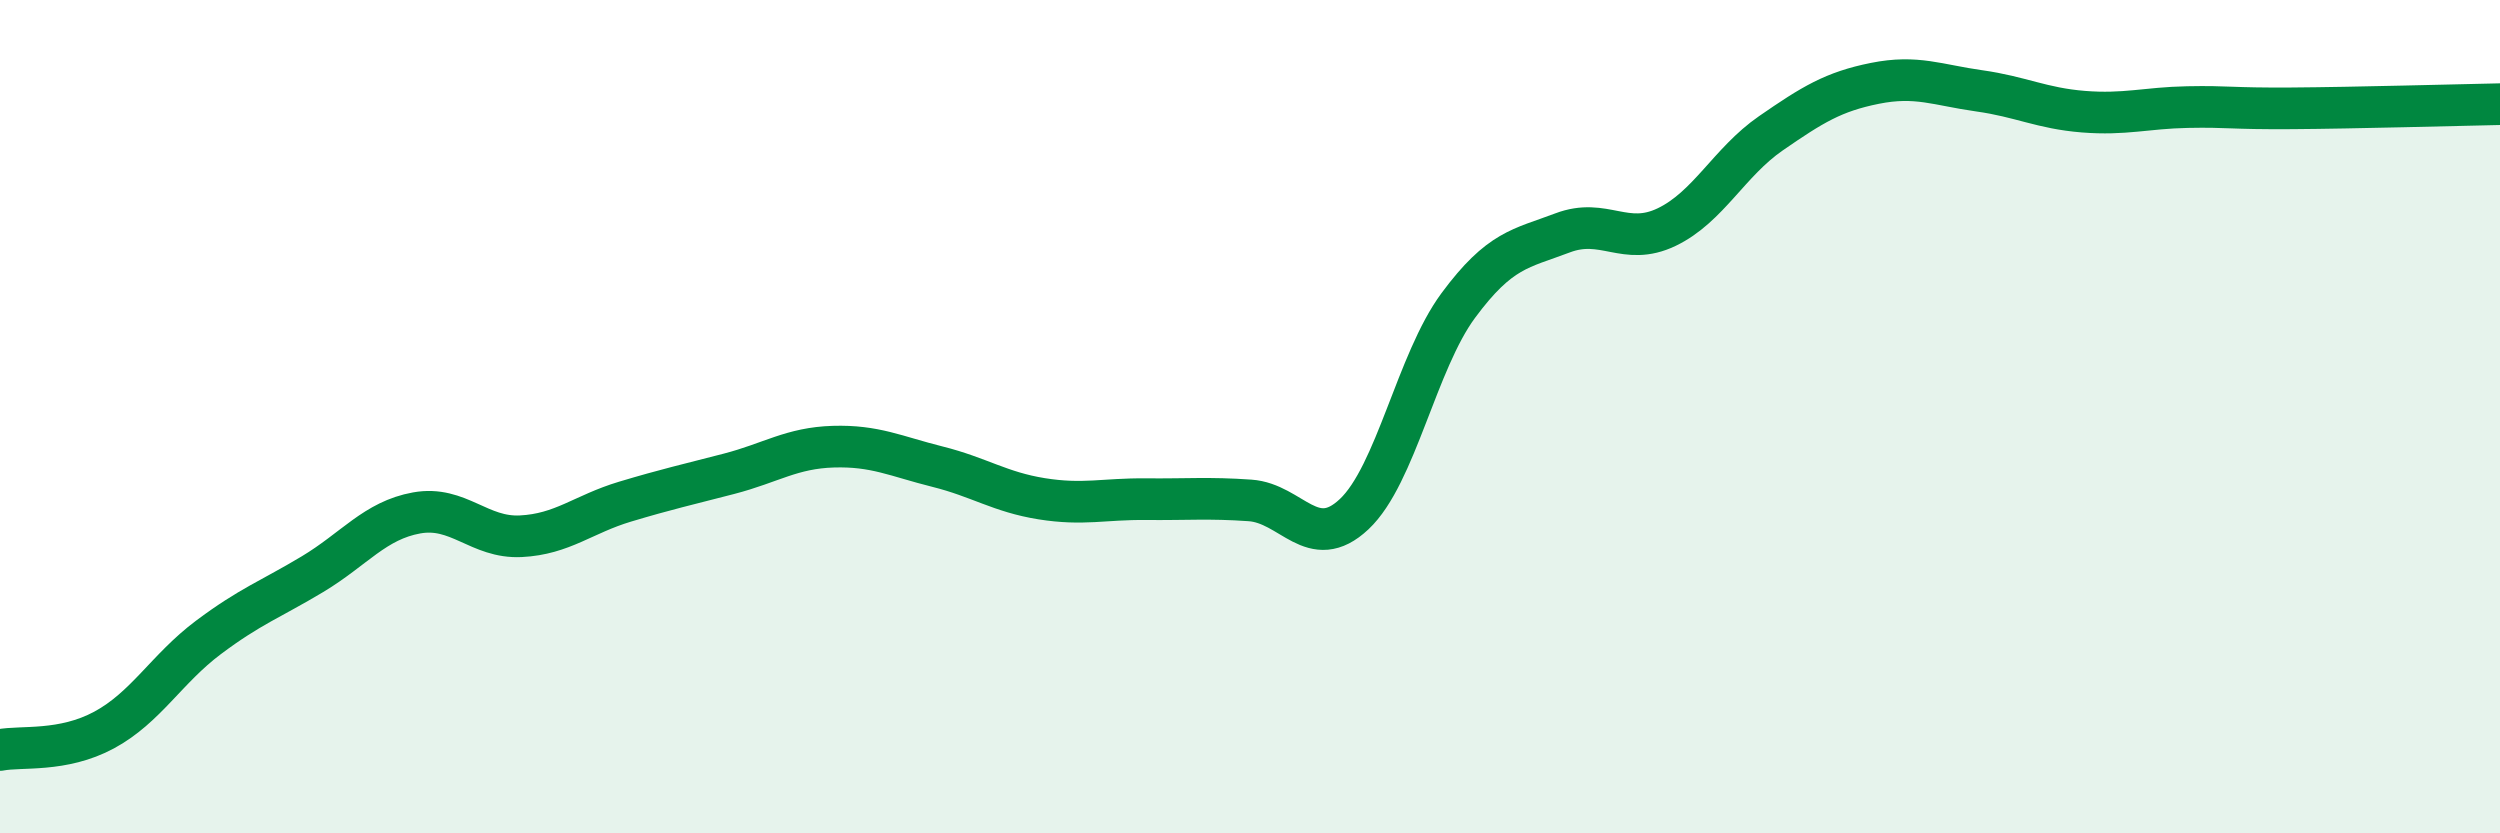
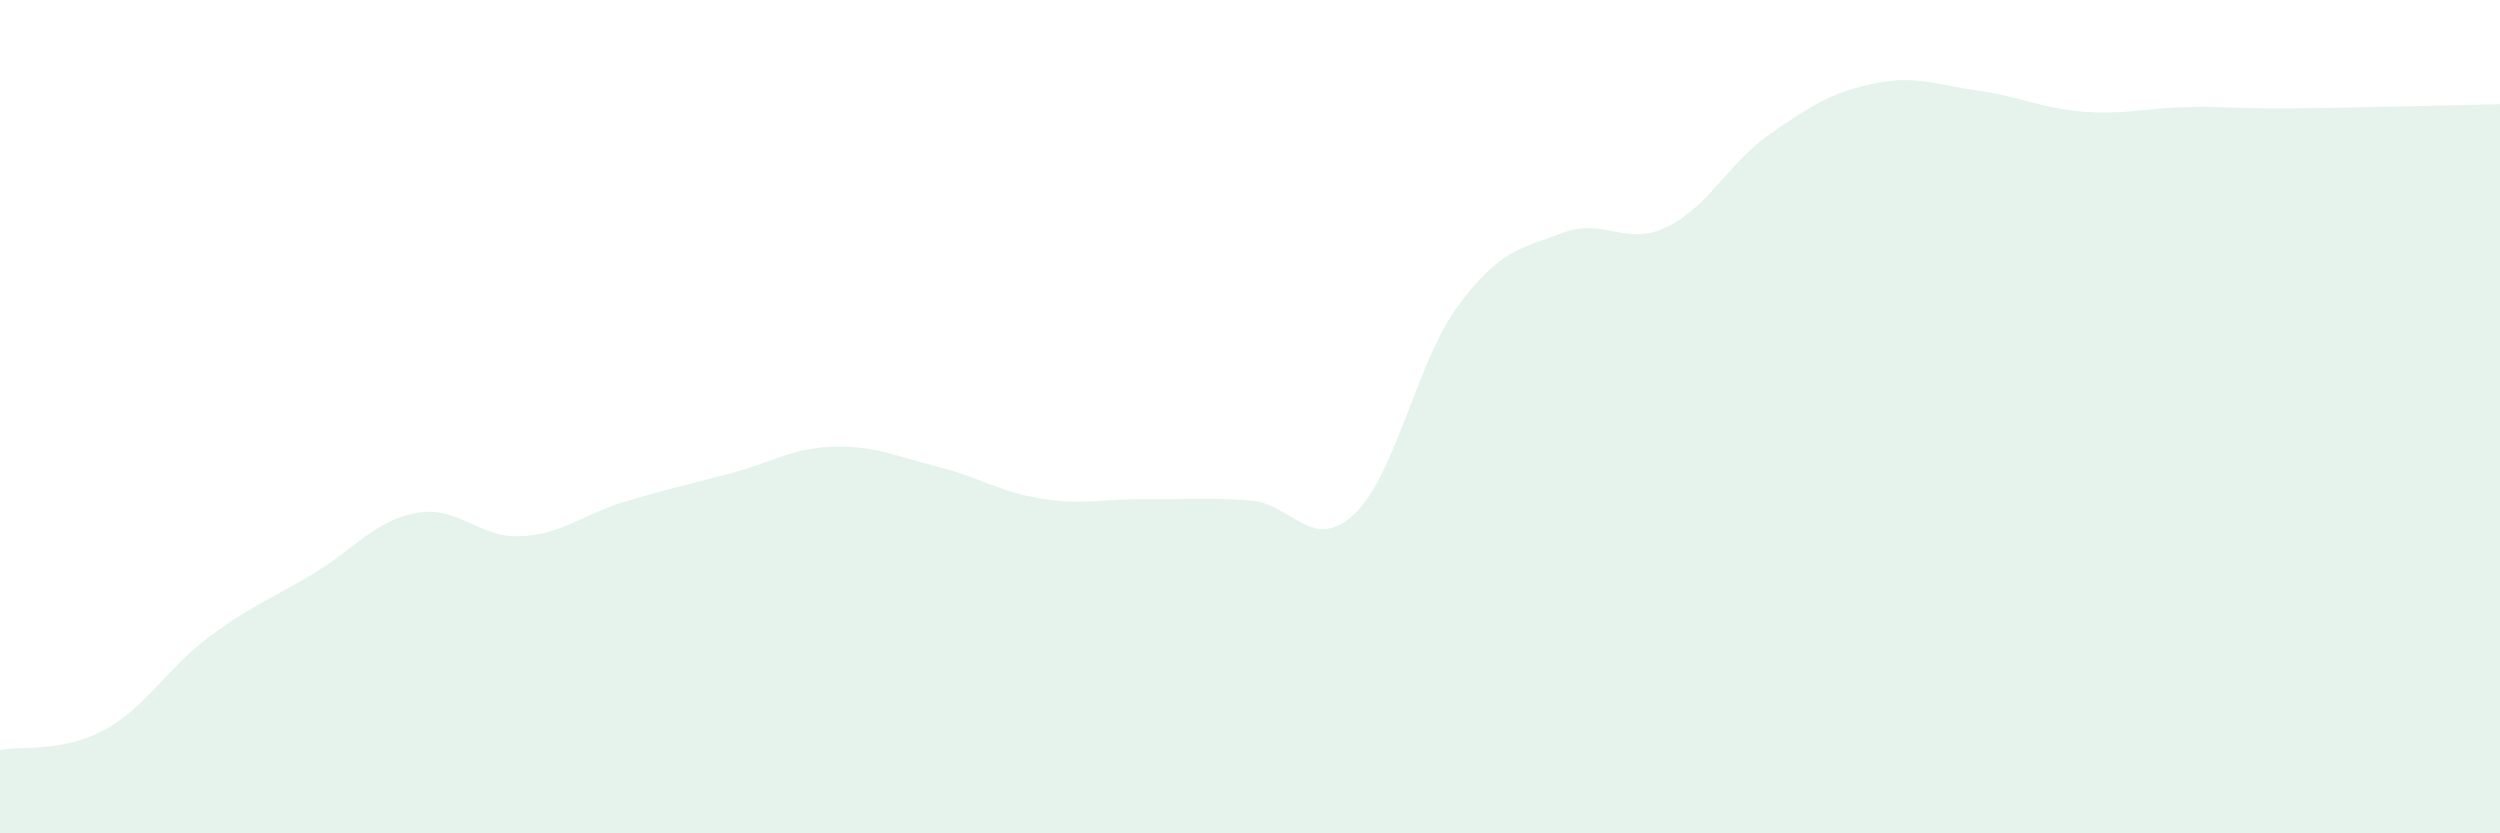
<svg xmlns="http://www.w3.org/2000/svg" width="60" height="20" viewBox="0 0 60 20">
  <path d="M 0,18 C 0.5,17.9 1.5,18.06 2.5,17.52 C 3.5,16.98 4,16.05 5,15.3 C 6,14.55 6.5,14.38 7.5,13.78 C 8.5,13.18 9,12.49 10,12.31 C 11,12.13 11.5,12.92 12.5,12.87 C 13.5,12.82 14,12.34 15,12.04 C 16,11.74 16.5,11.63 17.5,11.37 C 18.5,11.11 19,10.75 20,10.72 C 21,10.69 21.5,10.95 22.5,11.2 C 23.5,11.45 24,11.81 25,11.97 C 26,12.13 26.5,11.97 27.5,11.98 C 28.5,11.99 29,11.94 30,12.01 C 31,12.08 31.5,13.28 32.5,12.34 C 33.5,11.4 34,8.68 35,7.33 C 36,5.98 36.5,5.97 37.5,5.59 C 38.5,5.21 39,5.93 40,5.45 C 41,4.97 41.5,3.89 42.5,3.2 C 43.5,2.51 44,2.2 45,2 C 46,1.8 46.5,2.04 47.5,2.18 C 48.5,2.32 49,2.6 50,2.68 C 51,2.76 51.5,2.59 52.5,2.57 C 53.5,2.55 53.5,2.61 55,2.6 C 56.5,2.59 59,2.52 60,2.5L60 20L0 20Z" fill="#008740" opacity="0.1" stroke-linecap="round" stroke-linejoin="round" />
-   <path d="M 0,18 C 0.5,17.9 1.5,18.06 2.5,17.52 C 3.5,16.98 4,16.05 5,15.3 C 6,14.55 6.5,14.38 7.5,13.78 C 8.5,13.18 9,12.49 10,12.31 C 11,12.13 11.5,12.92 12.5,12.87 C 13.5,12.82 14,12.34 15,12.04 C 16,11.74 16.5,11.63 17.5,11.37 C 18.5,11.11 19,10.75 20,10.72 C 21,10.69 21.5,10.95 22.5,11.2 C 23.5,11.45 24,11.81 25,11.97 C 26,12.13 26.5,11.97 27.5,11.98 C 28.5,11.99 29,11.94 30,12.01 C 31,12.08 31.5,13.28 32.5,12.34 C 33.5,11.4 34,8.68 35,7.33 C 36,5.98 36.5,5.97 37.5,5.59 C 38.5,5.21 39,5.93 40,5.45 C 41,4.97 41.5,3.89 42.5,3.2 C 43.5,2.51 44,2.2 45,2 C 46,1.8 46.5,2.04 47.5,2.18 C 48.5,2.32 49,2.6 50,2.68 C 51,2.76 51.5,2.59 52.5,2.57 C 53.5,2.55 53.5,2.61 55,2.6 C 56.5,2.59 59,2.52 60,2.5" stroke="#008740" stroke-width="1" fill="none" stroke-linecap="round" stroke-linejoin="round" />
</svg>